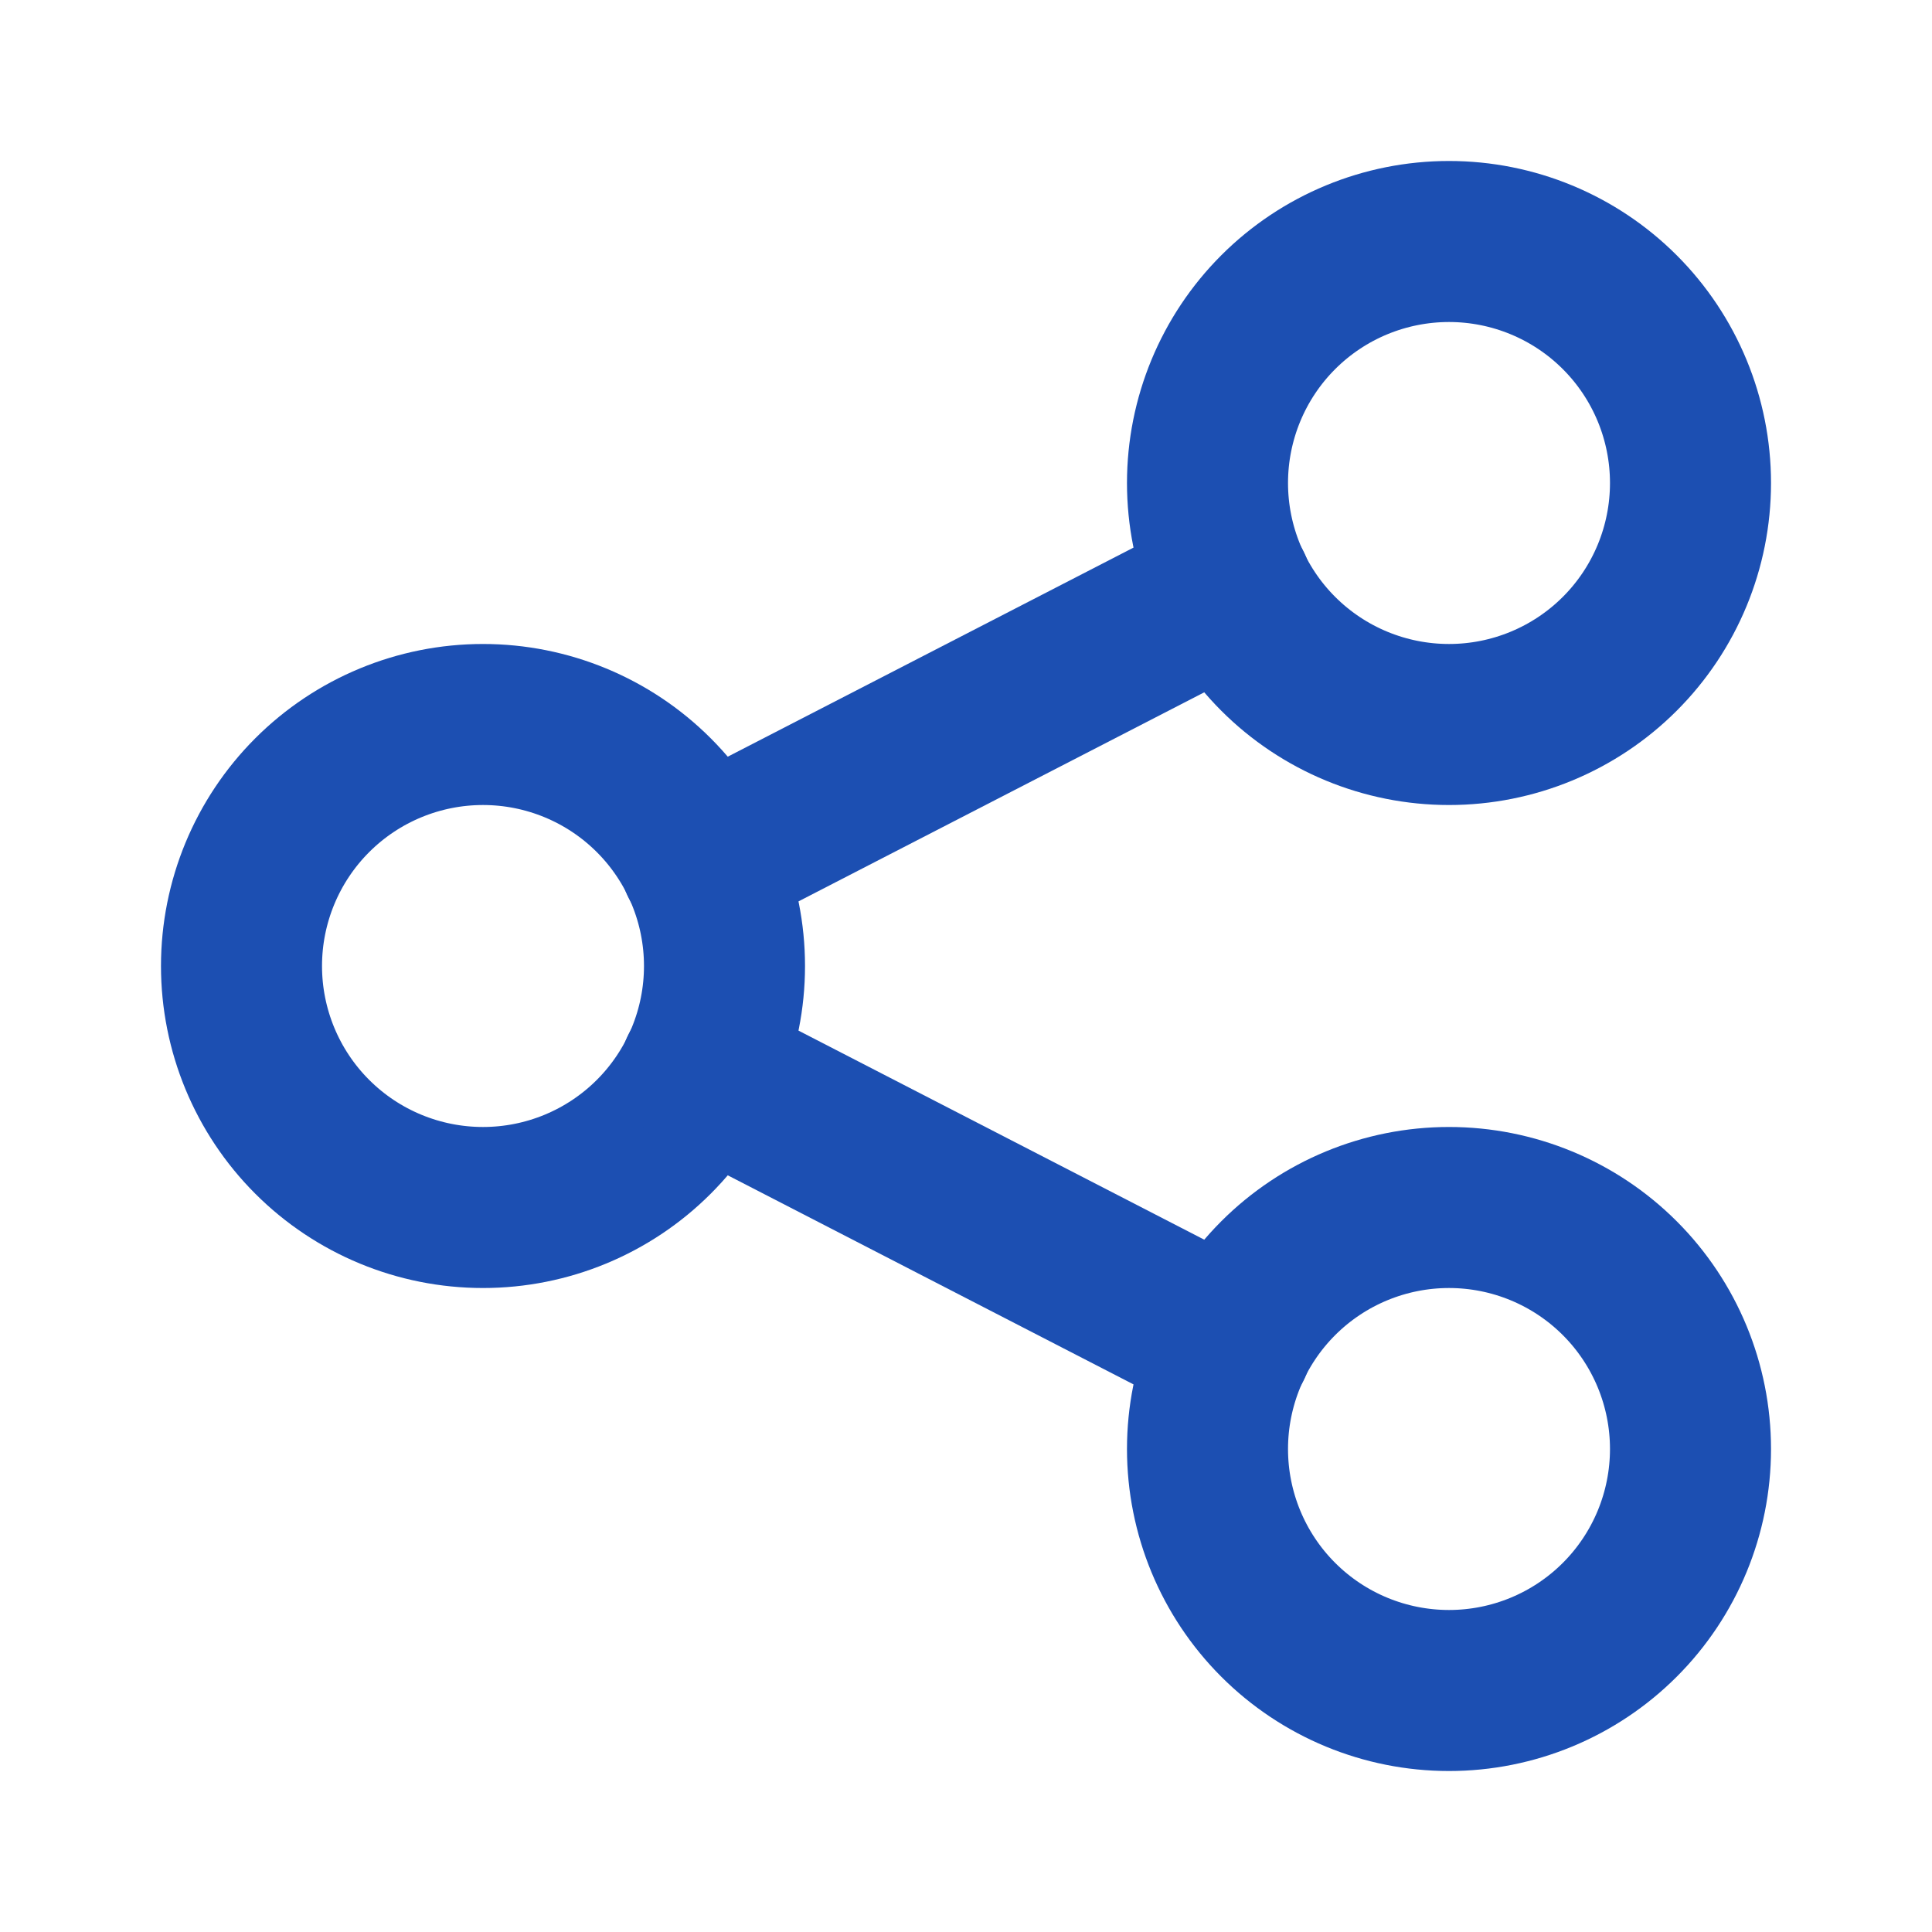
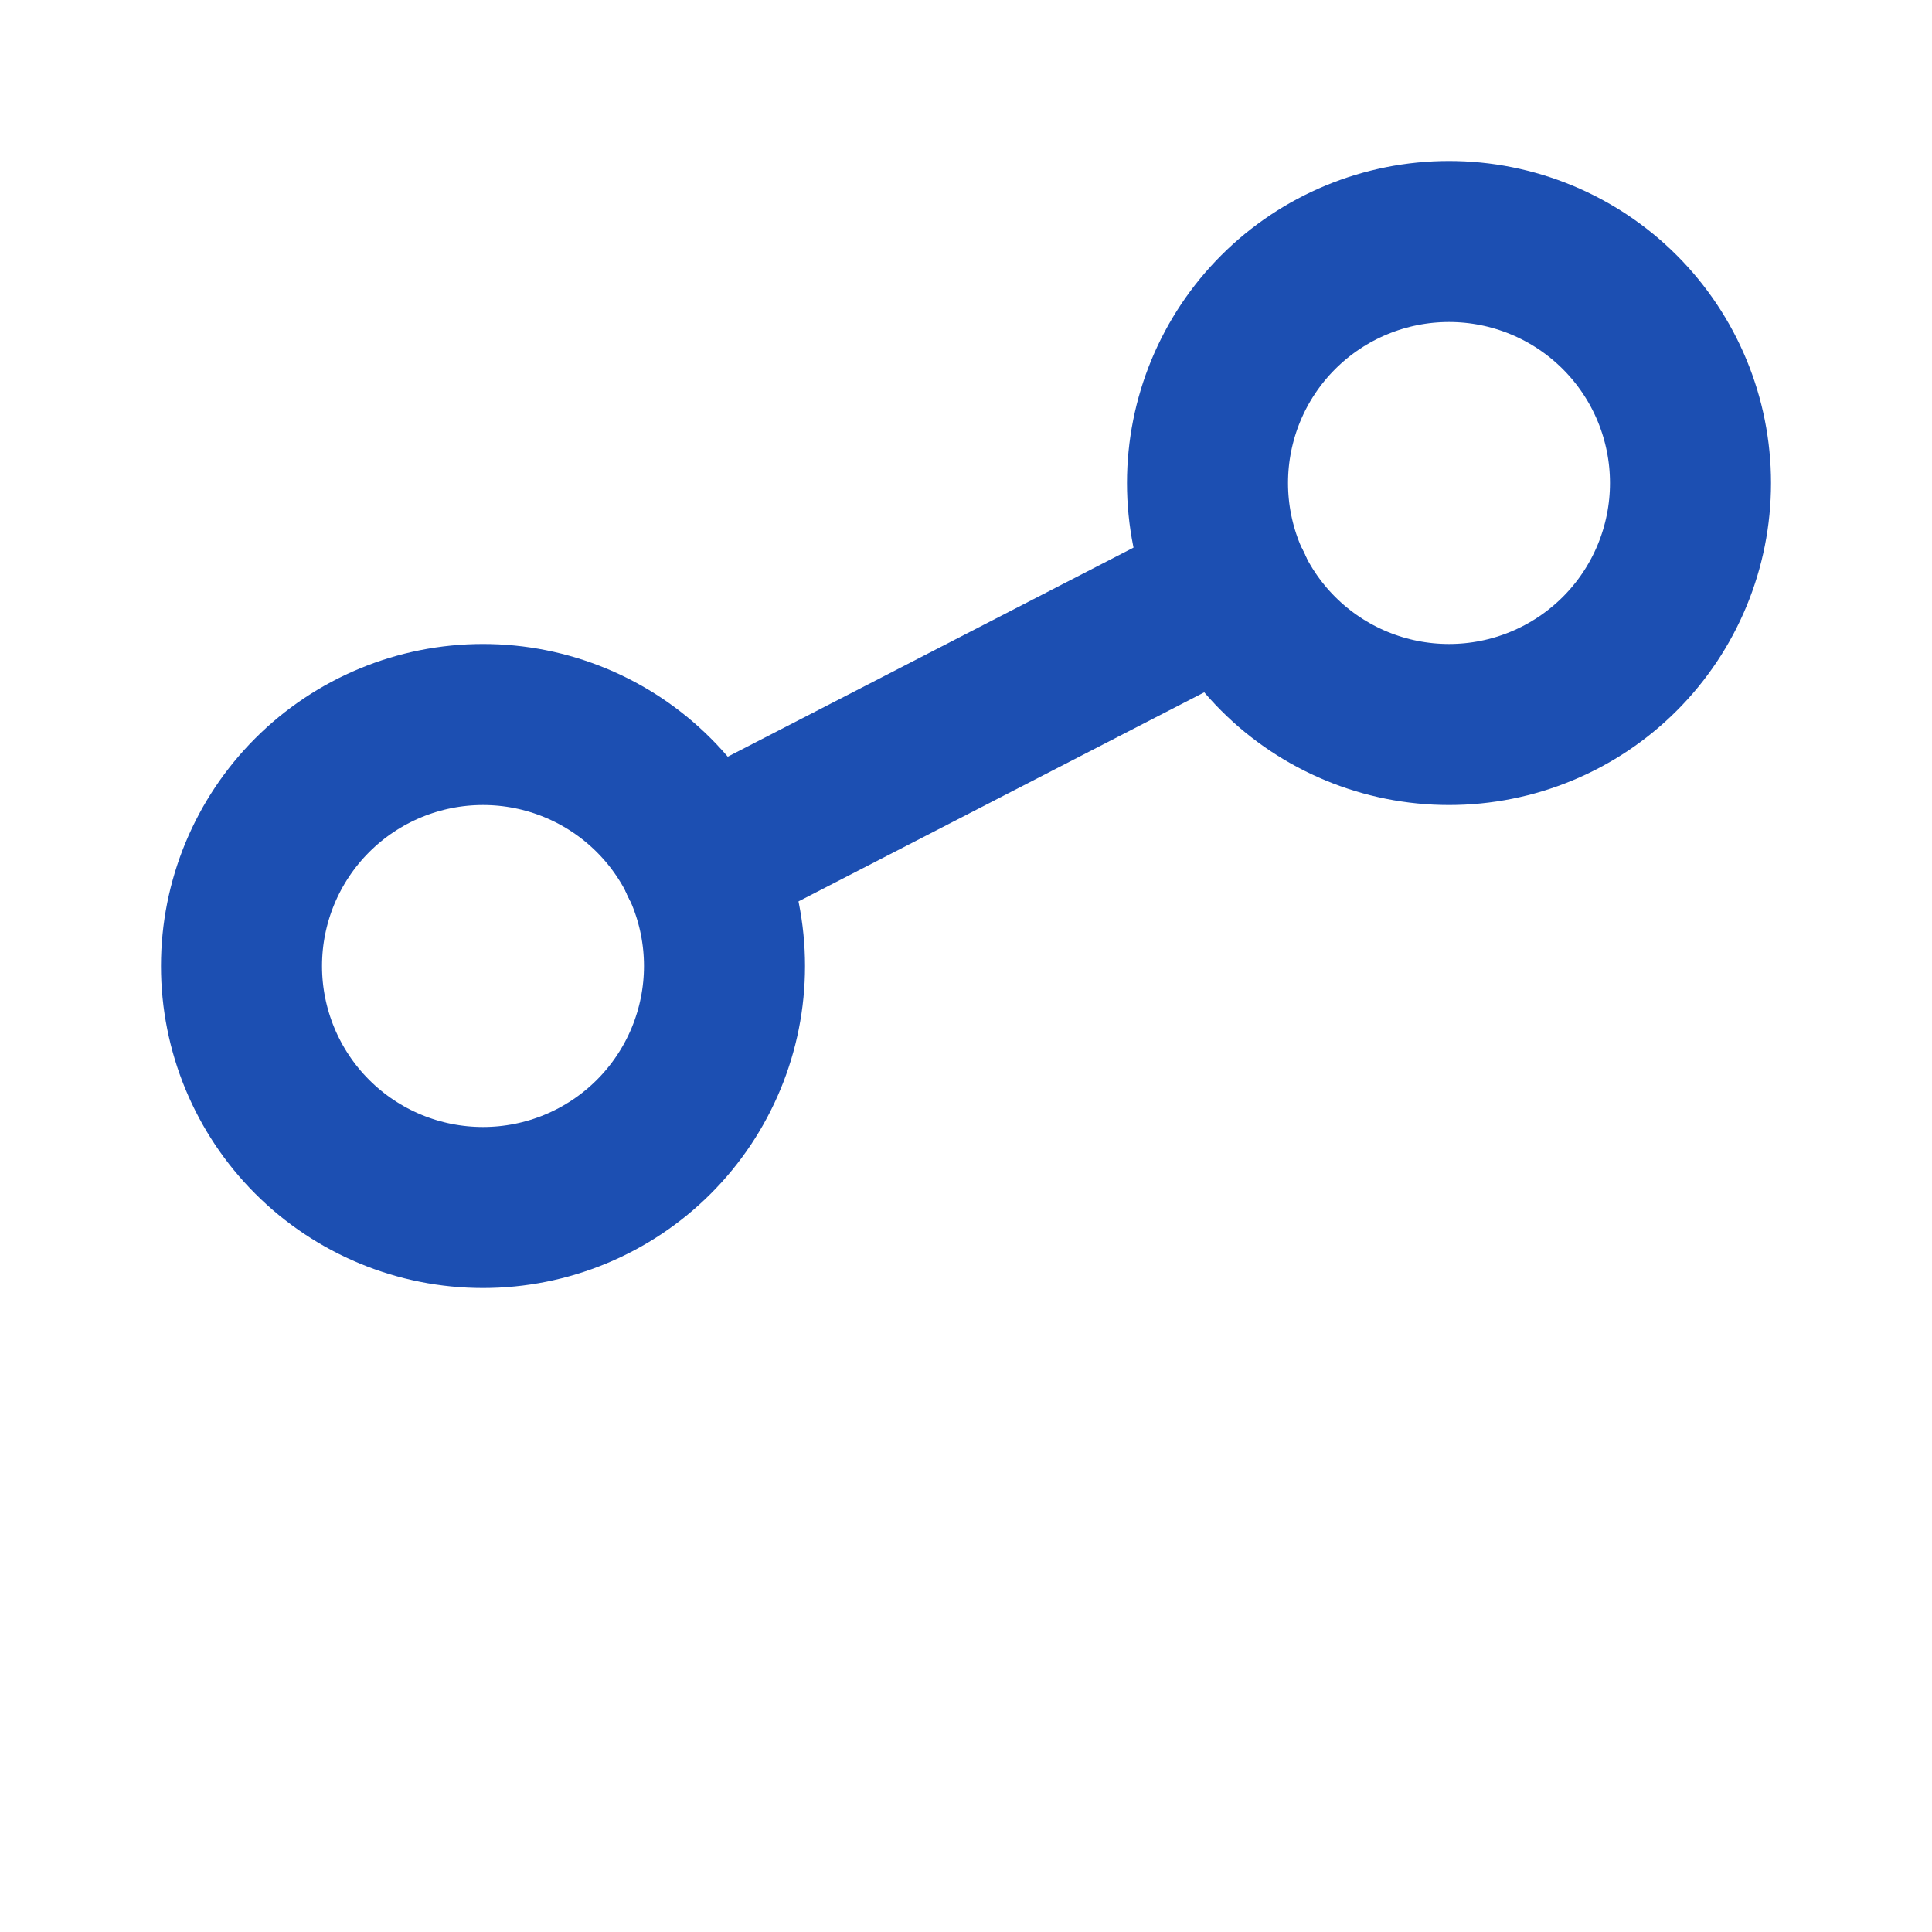
<svg xmlns="http://www.w3.org/2000/svg" width="20" height="20" viewBox="0 0 20 20" fill="none">
  <g id="icn_share">
    <path id="Vector" d="M2.5 10C2.5 10.663 2.763 11.299 3.232 11.768C3.701 12.237 4.337 12.5 5 12.5C5.663 12.5 6.299 12.237 6.768 11.768C7.237 11.299 7.5 10.663 7.5 10C7.5 9.337 7.237 8.701 6.768 8.232C6.299 7.763 5.663 7.5 5 7.5C4.337 7.5 3.701 7.763 3.232 8.232C2.763 8.701 2.5 9.337 2.5 10Z" stroke="#1C4FB2" stroke-width="1.667" stroke-linecap="round" stroke-linejoin="round" />
    <path id="Vector_2" d="M12.5 5C12.5 5.663 12.763 6.299 13.232 6.768C13.701 7.237 14.337 7.5 15 7.5C15.663 7.5 16.299 7.237 16.768 6.768C17.237 6.299 17.5 5.663 17.5 5C17.5 4.337 17.237 3.701 16.768 3.232C16.299 2.763 15.663 2.5 15 2.5C14.337 2.5 13.701 2.763 13.232 3.232C12.763 3.701 12.5 4.337 12.5 5Z" stroke="#1C4FB2" stroke-width="1.667" stroke-linecap="round" stroke-linejoin="round" />
-     <path id="Vector_3" d="M12.5 15C12.5 15.663 12.763 16.299 13.232 16.768C13.701 17.237 14.337 17.5 15 17.5C15.663 17.5 16.299 17.237 16.768 16.768C17.237 16.299 17.5 15.663 17.5 15C17.5 14.337 17.237 13.701 16.768 13.232C16.299 12.763 15.663 12.5 15 12.5C14.337 12.5 13.701 12.763 13.232 13.232C12.763 13.701 12.5 14.337 12.5 15Z" stroke="#1C4FB2" stroke-width="1.667" stroke-linecap="round" stroke-linejoin="round" />
    <path id="Vector_4" d="M7.25 8.917L12.75 6.083" stroke="#1C4FB2" stroke-width="1.667" stroke-linecap="round" stroke-linejoin="round" />
-     <path id="Vector_5" d="M7.25 11.083L12.75 13.917" stroke="#1C4FB2" stroke-width="1.667" stroke-linecap="round" stroke-linejoin="round" />
  </g>
</svg>